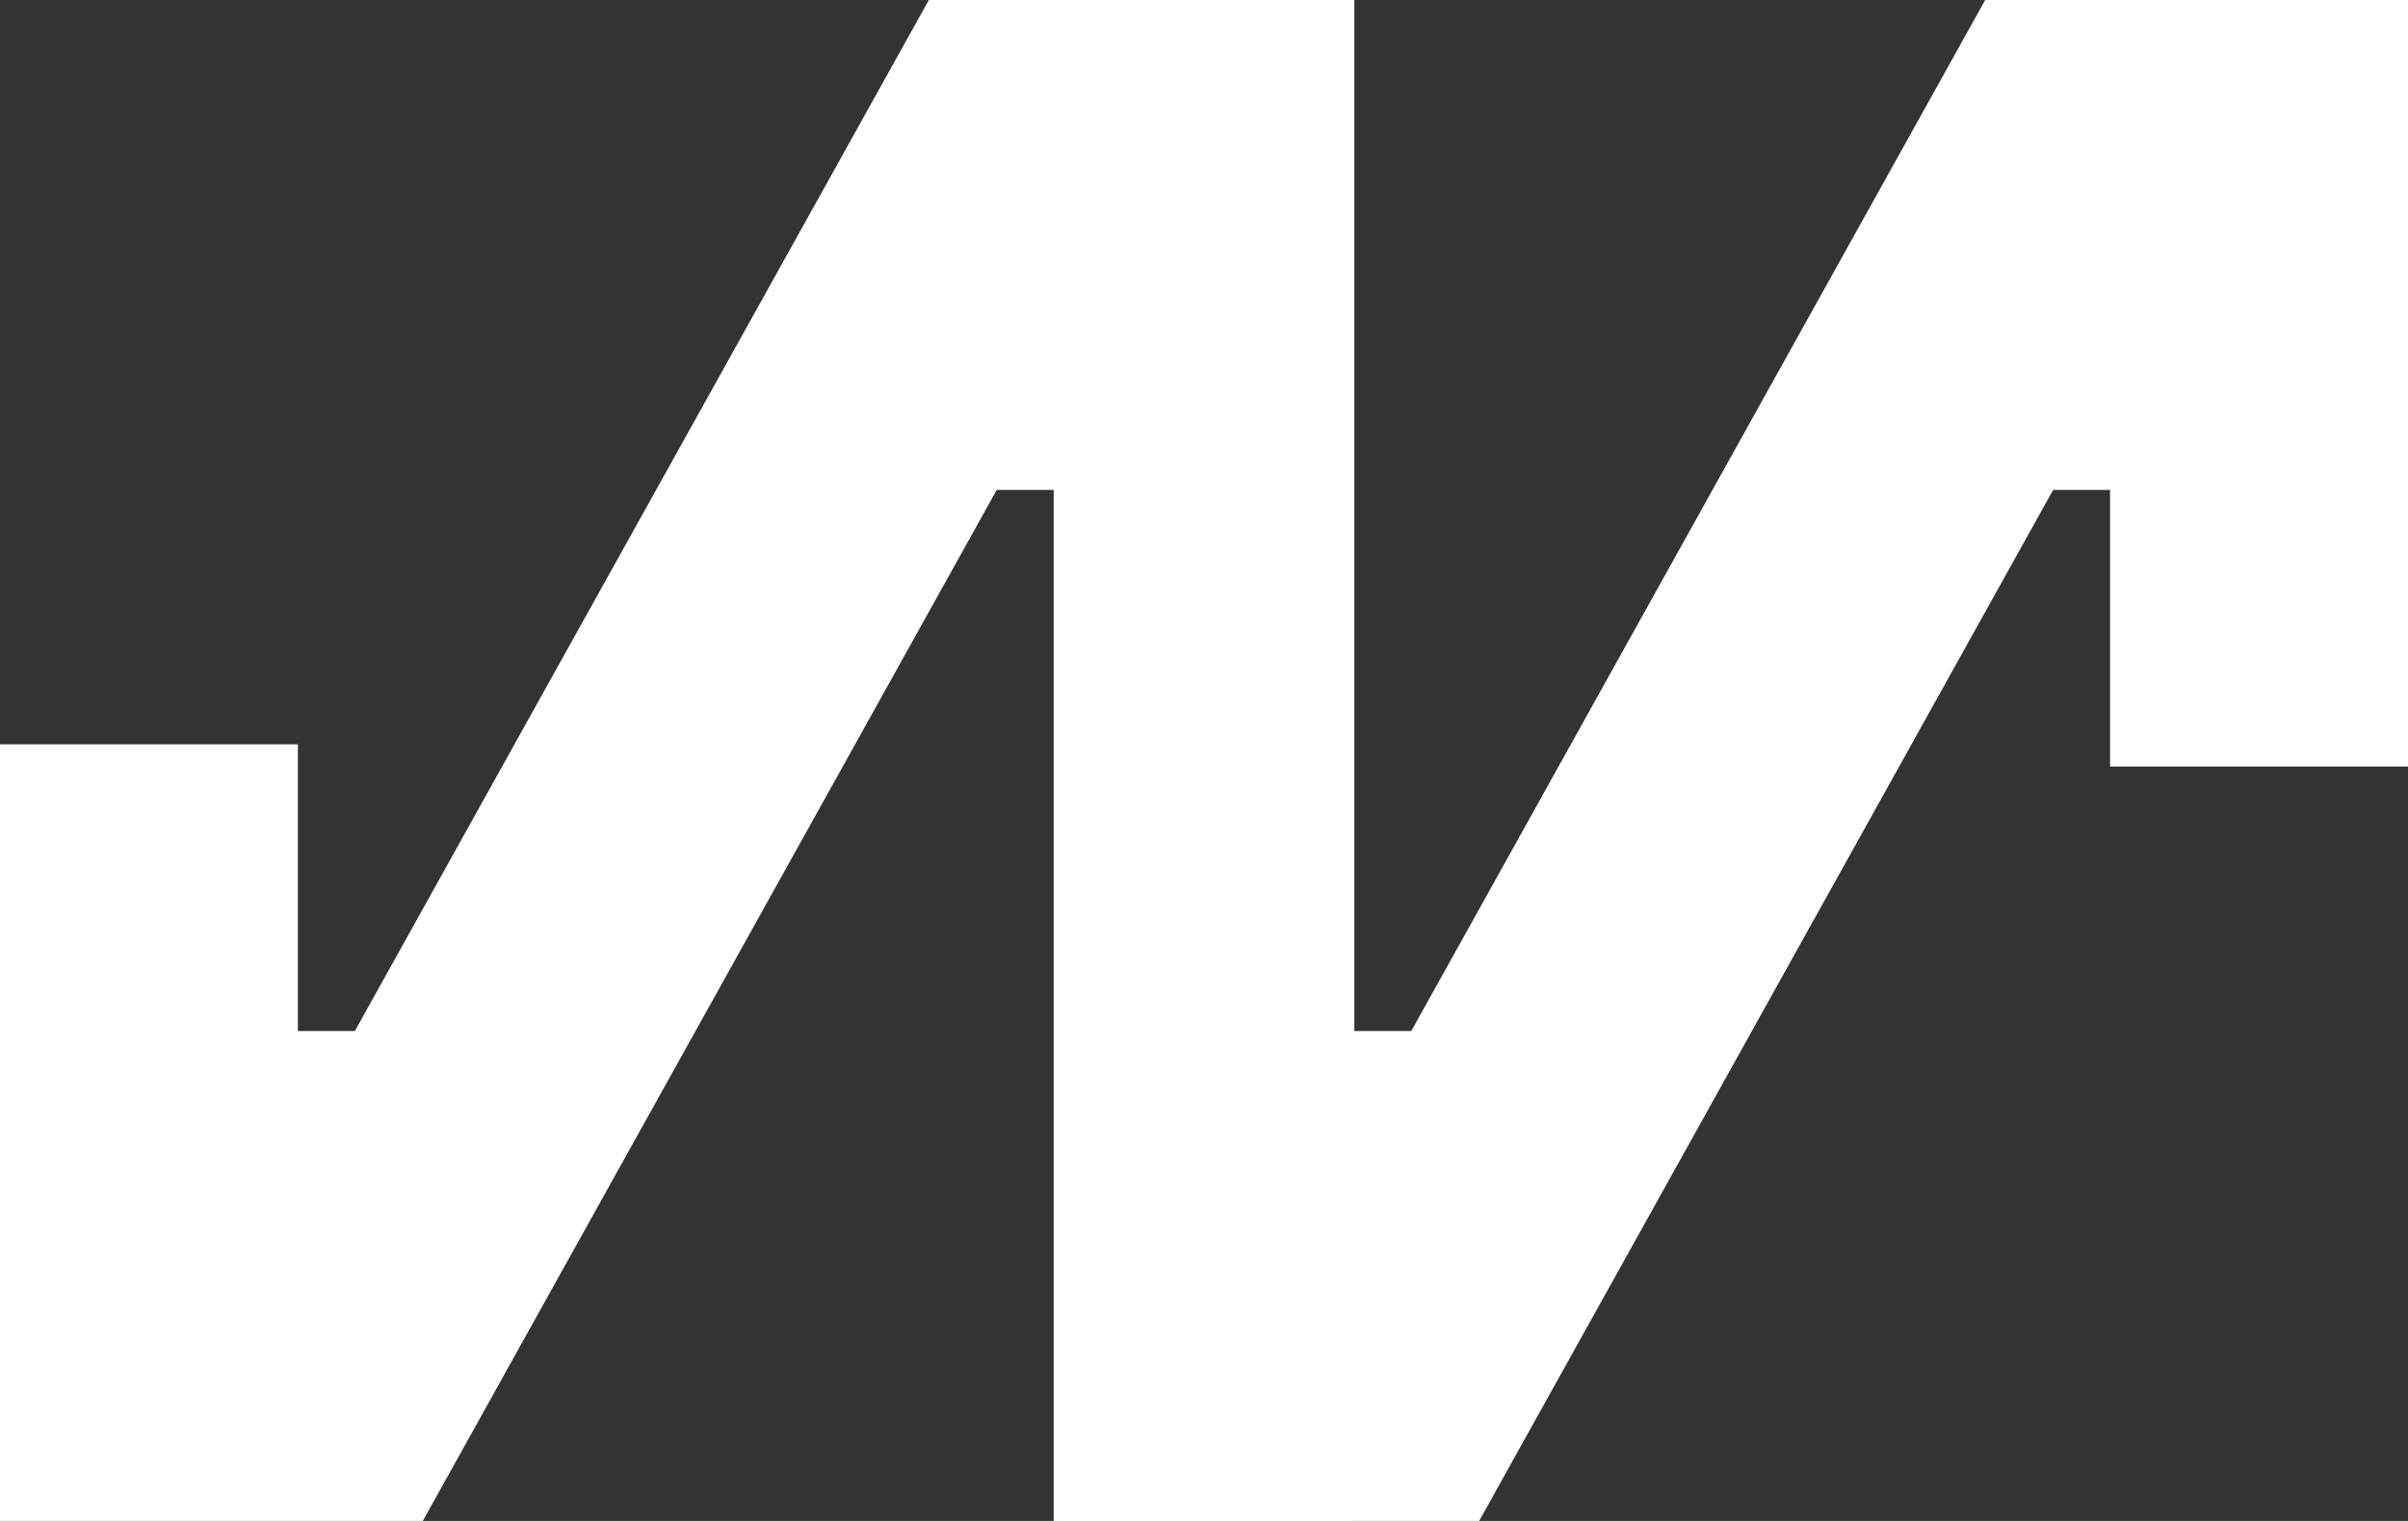
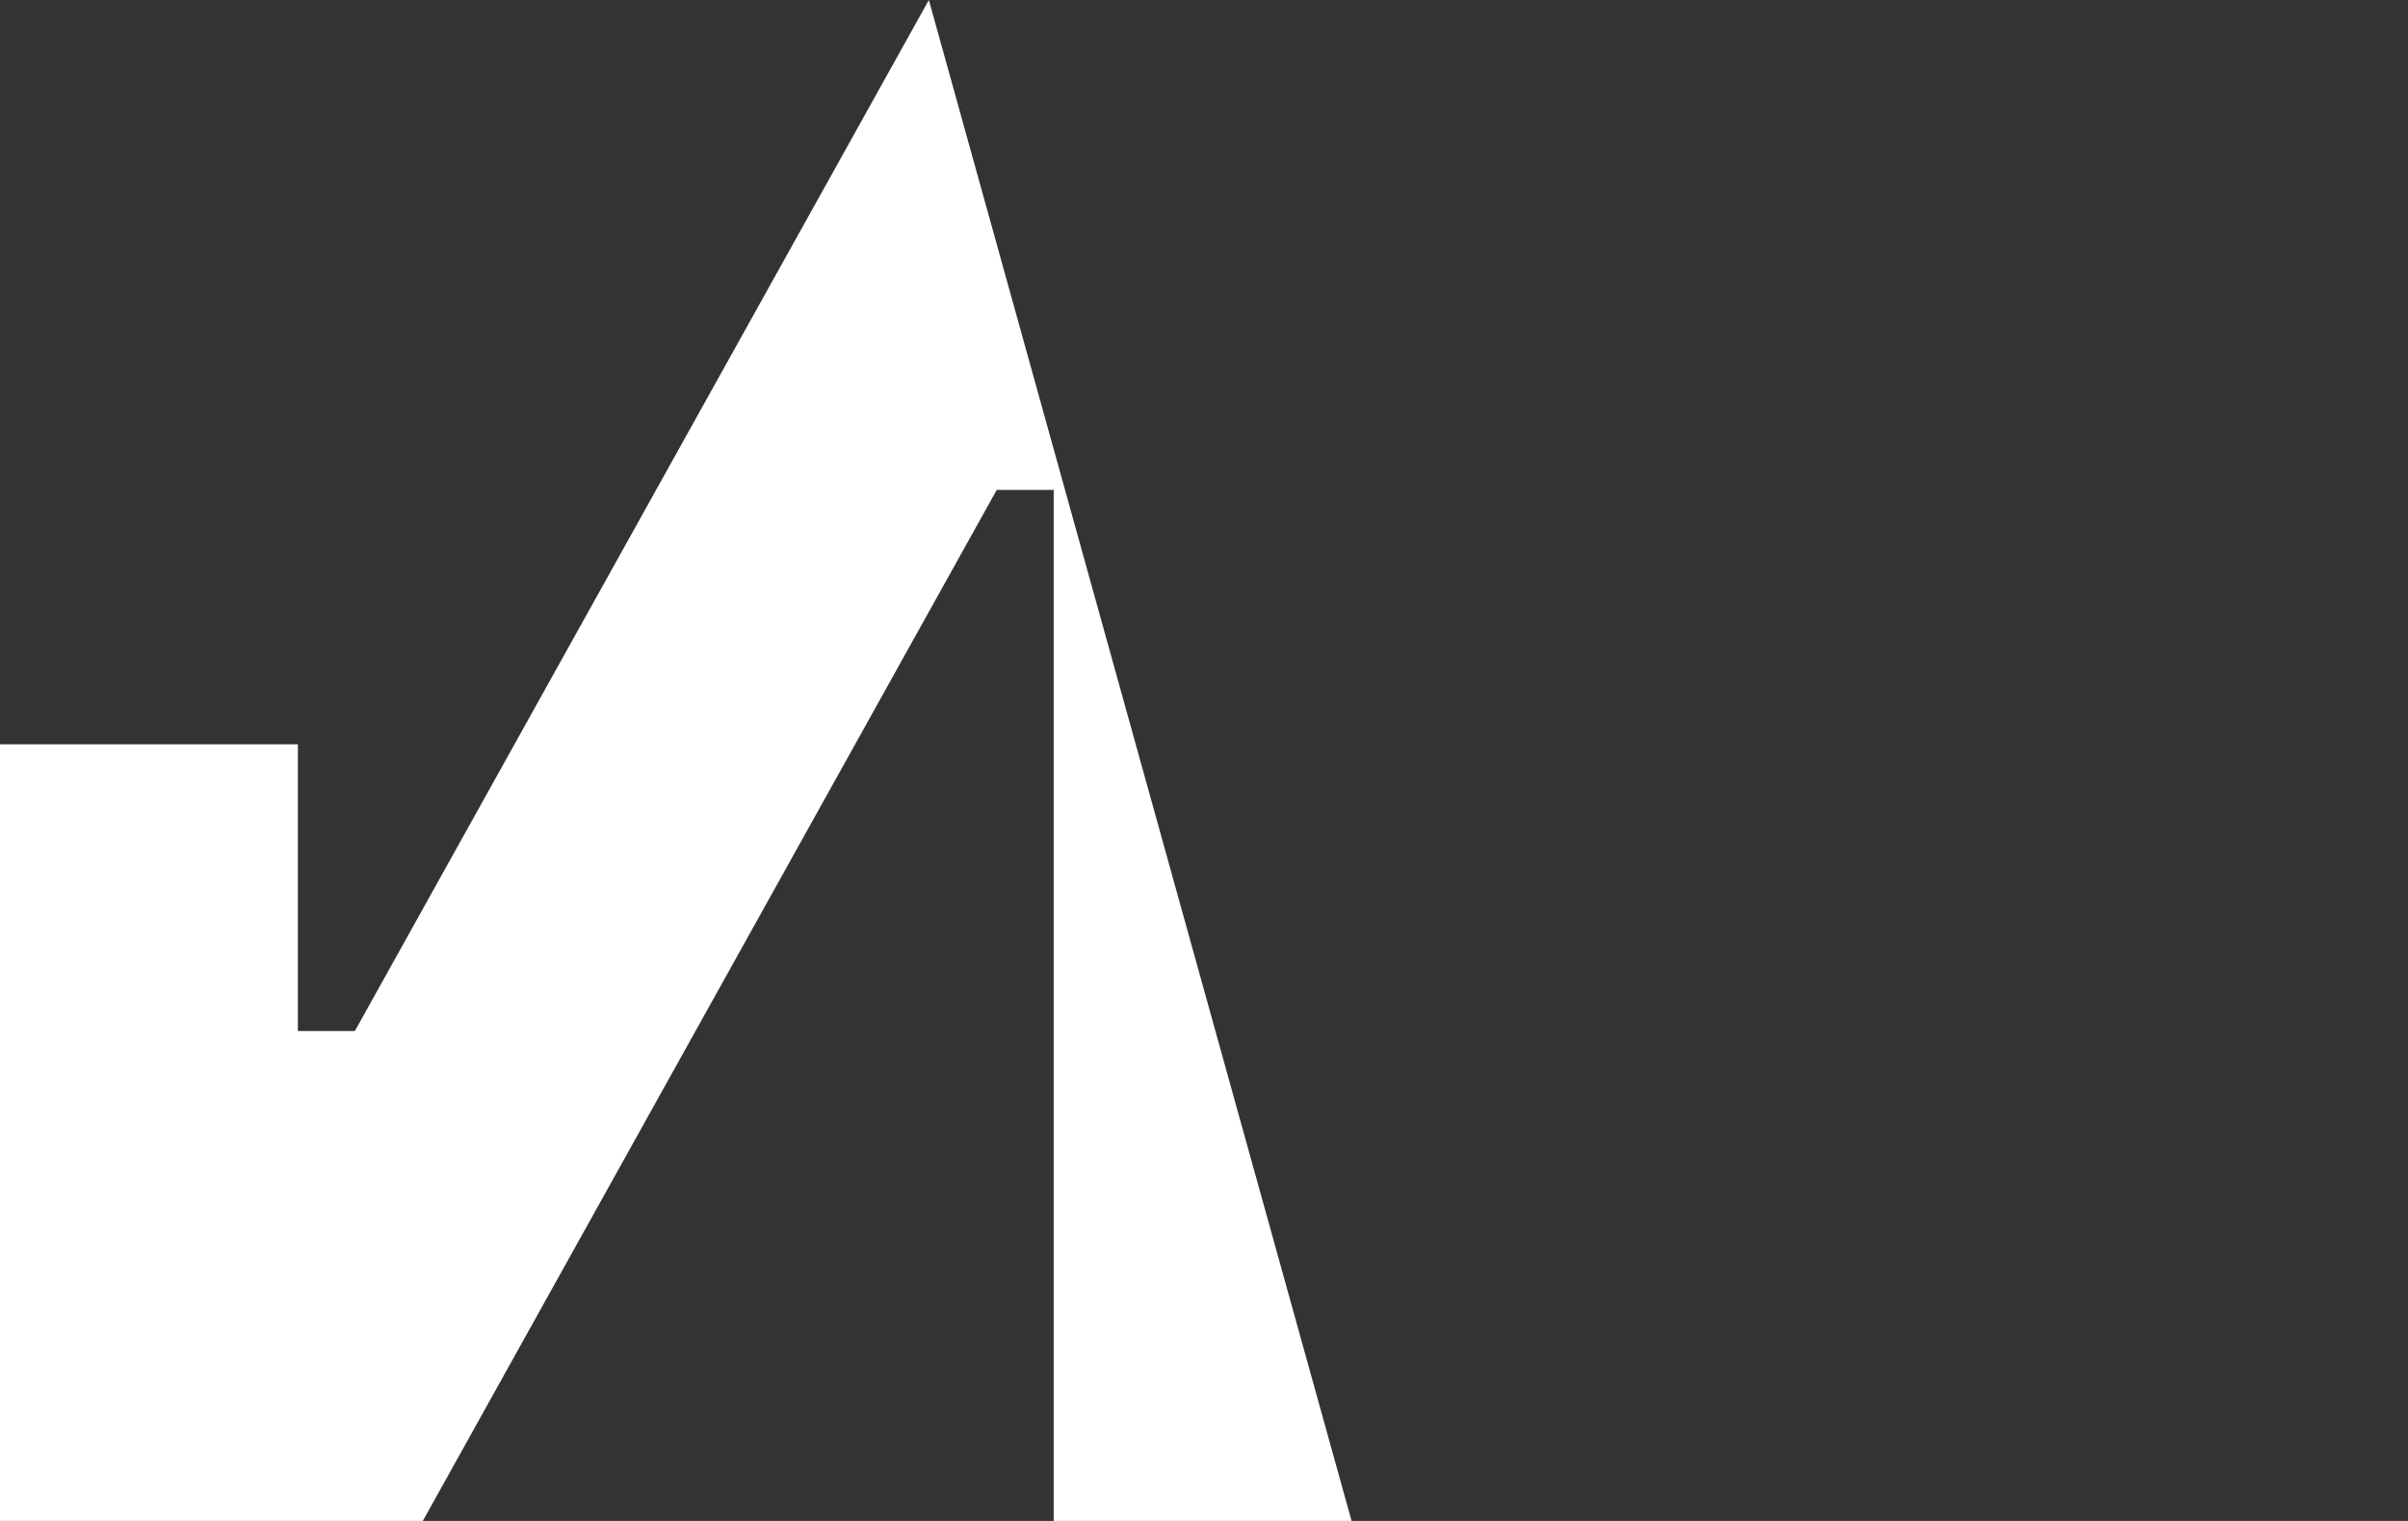
<svg xmlns="http://www.w3.org/2000/svg" width="38" height="24" viewBox="0 0 38 24" fill="none">
  <rect x="0" y="0" width="38" height="24" fill="#333333" stroke="none" />
-   <path d="M21.372 5.86988e-07L16.671 1.75971e-07L16.671 24H23.342L32.4 7.731H33.298V12.095H38L38 2.04066e-06L31.328 1.45738e-06L22.271 16.269H21.372L21.372 5.86988e-07Z" fill="white" />
-   <path d="M4.701 11.745H1.07136e-06L0 24L6.672 24L15.729 7.731H16.628L16.628 24H21.329L21.329 5.83282e-07L14.658 0L5.6 16.269H4.701L4.701 11.745Z" fill="white" />
+   <path d="M4.701 11.745H1.07136e-06L0 24L6.672 24L15.729 7.731H16.628L16.628 24H21.329L14.658 0L5.6 16.269H4.701L4.701 11.745Z" fill="white" />
</svg>